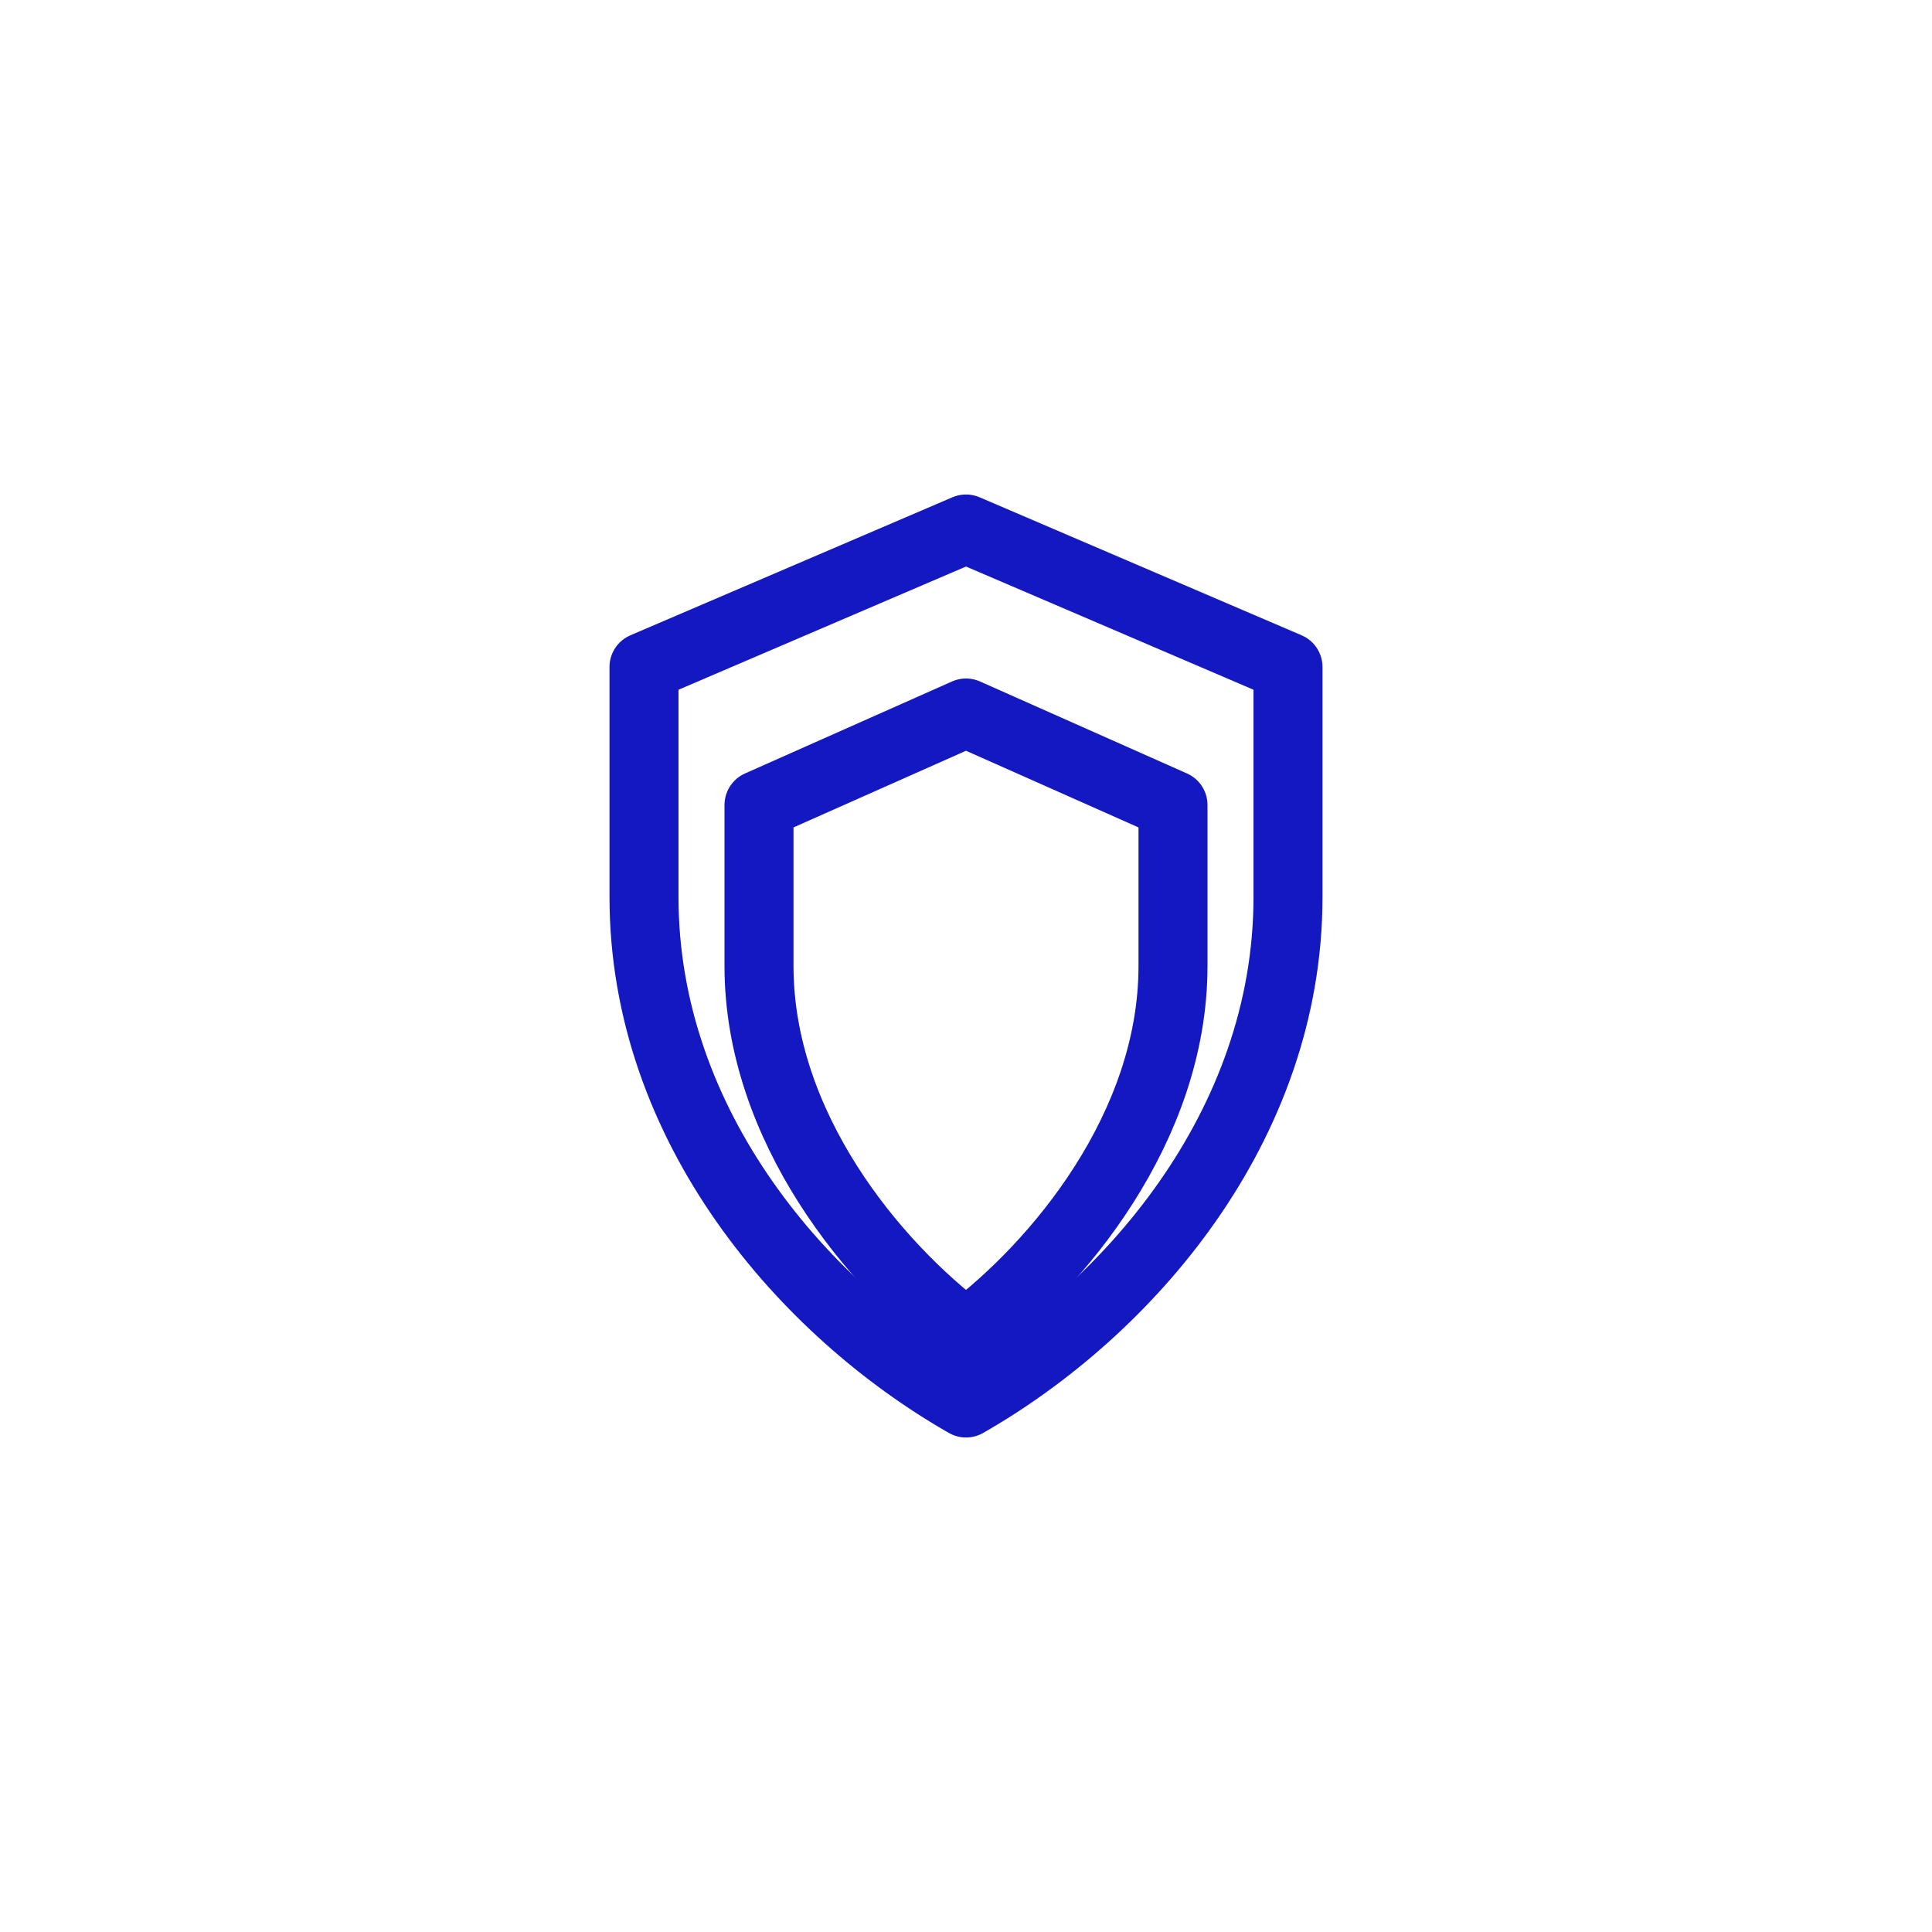
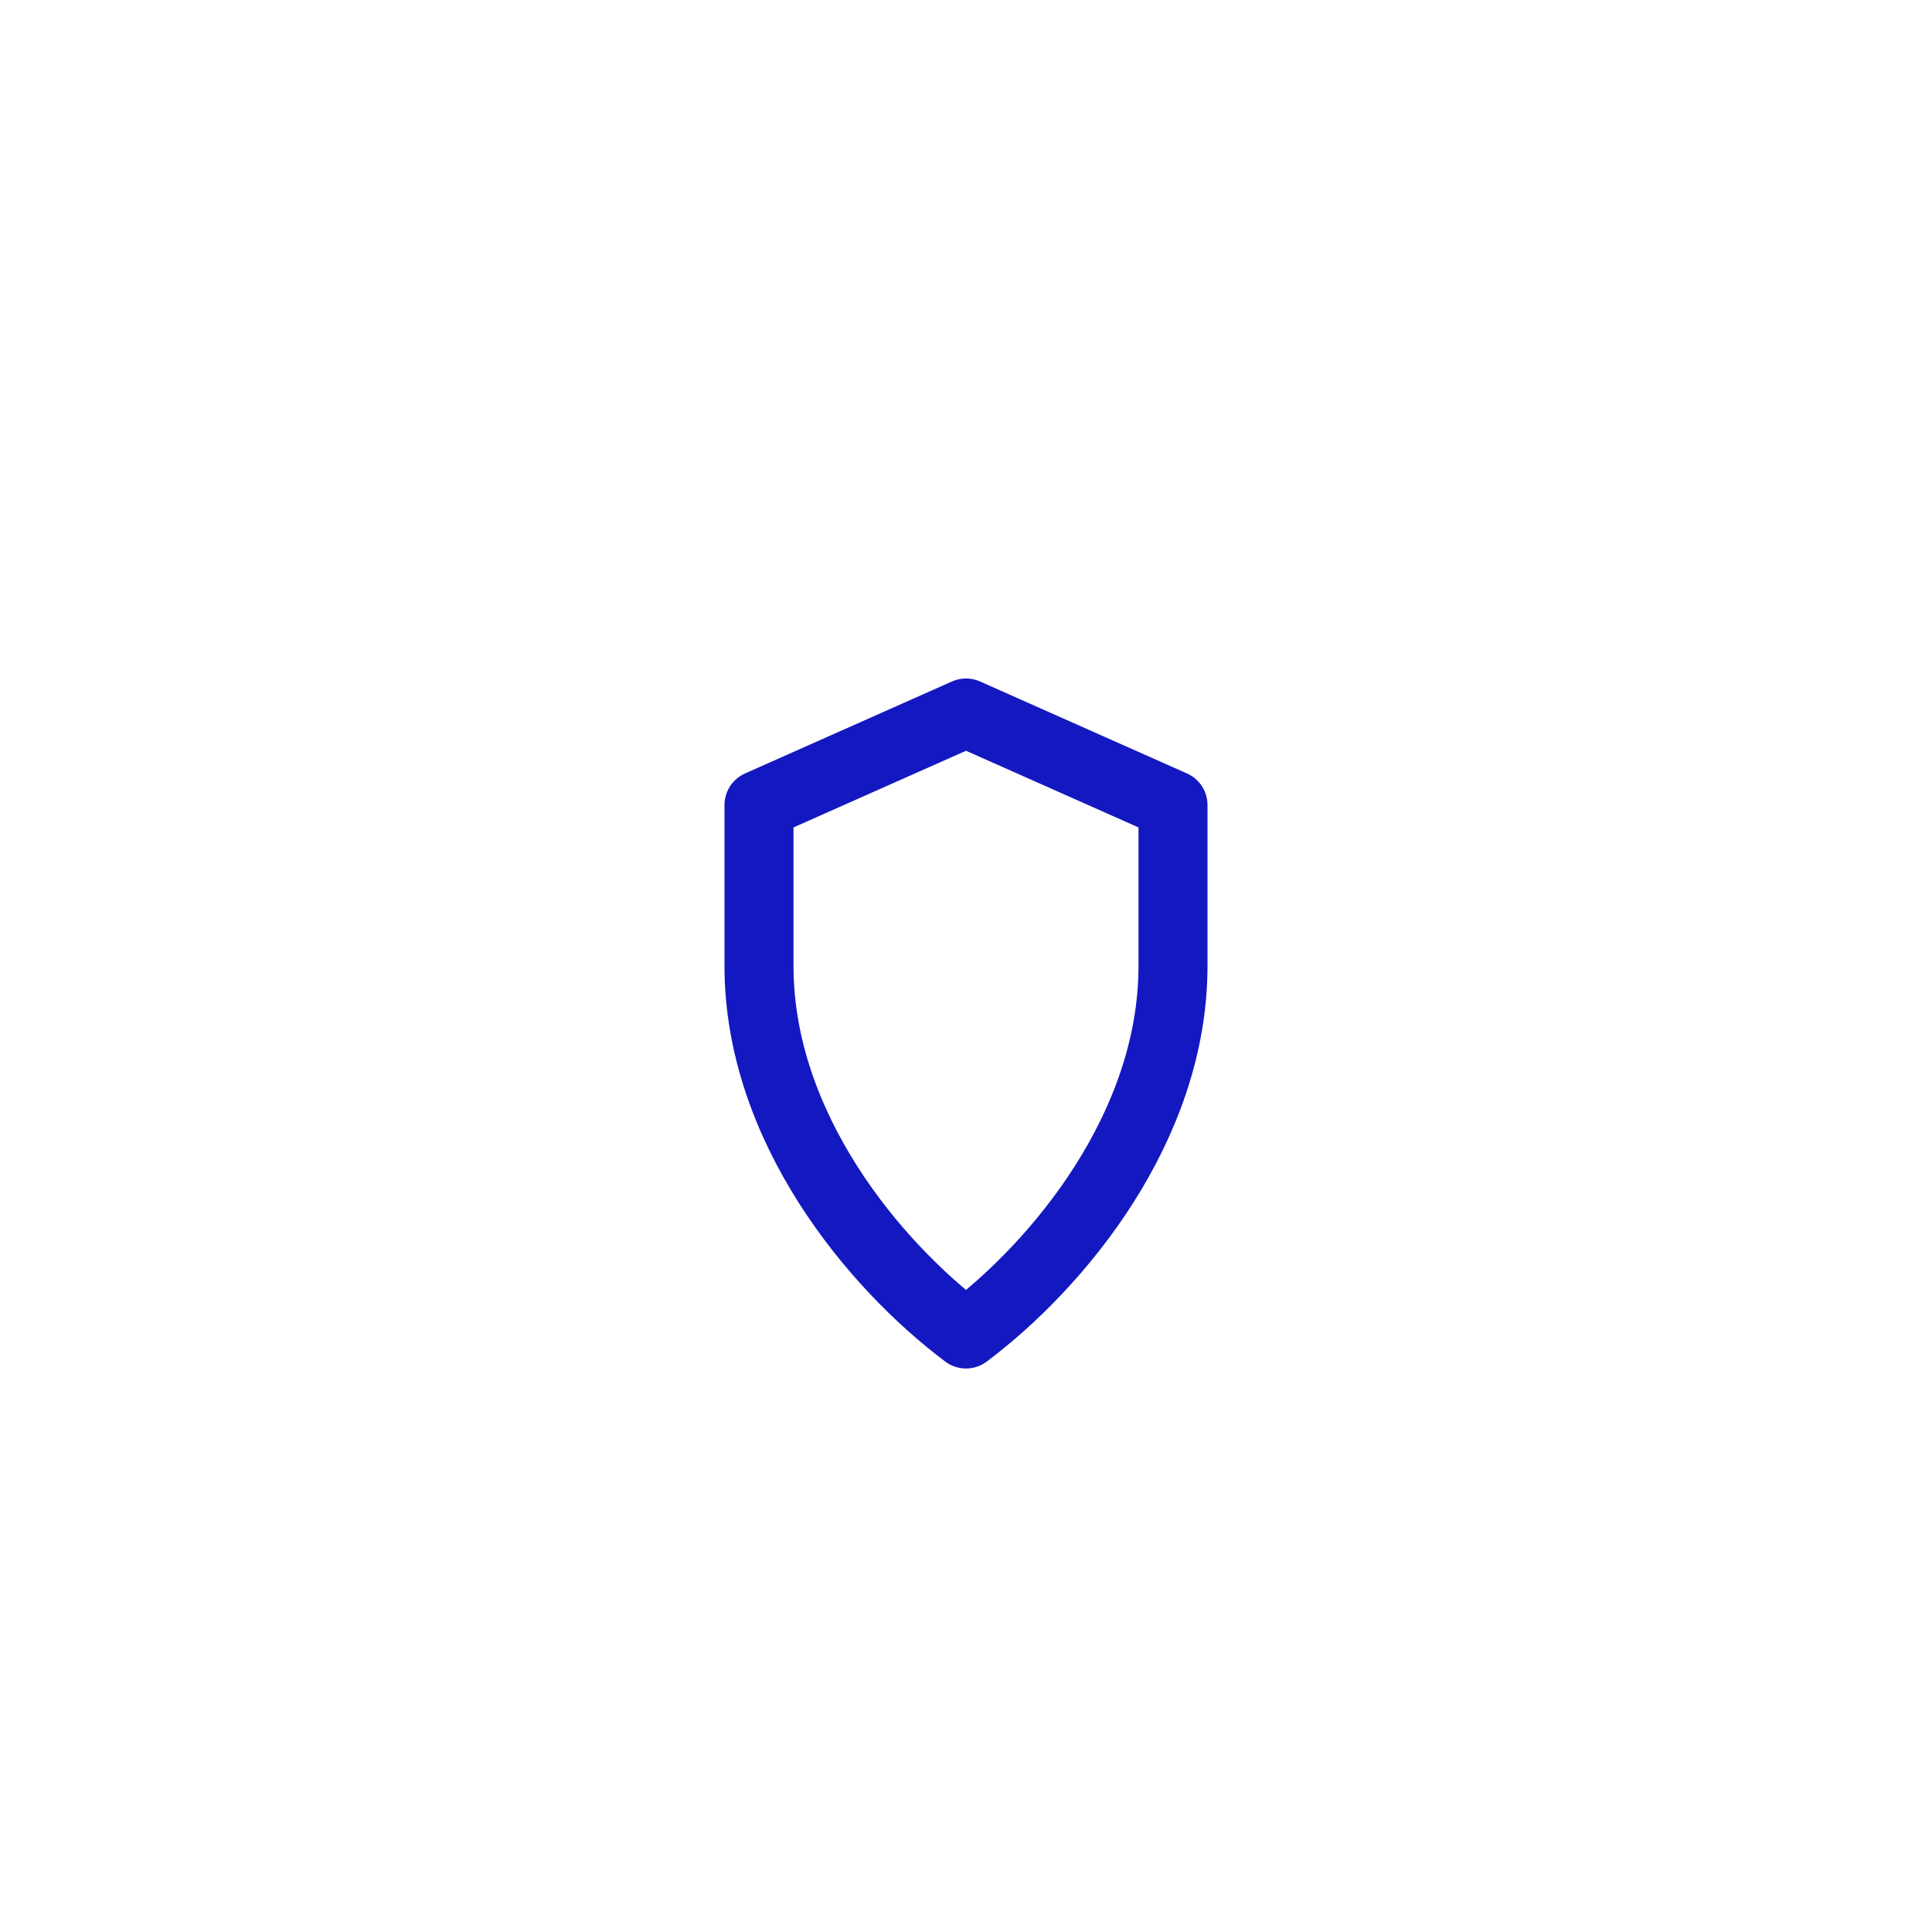
<svg xmlns="http://www.w3.org/2000/svg" width="84" height="84" viewBox="0 0 84 84" fill="none">
  <g filter="url(#filter0_d_1990_1776)">
    <circle cx="42" cy="38" r="32" fill="white" />
-     <path d="M42 19L56 25V35C56 45 49 53 42 57C35 53 28 45 28 35V25L42 19Z" stroke="#1418C0" stroke-width="3" stroke-linecap="round" stroke-linejoin="round" />
    <path d="M42 27L51 31V38C51 45 46 51 42 54C38 51 33 45 33 38V31L42 27Z" stroke="#1418C0" stroke-width="3" stroke-linecap="round" stroke-linejoin="round" />
  </g>
  <defs>
    <filter id="filter0_d_1990_1776" x="0" y="0" width="84" height="84" filterUnits="userSpaceOnUse" color-interpolation-filters="sRGB">
      <feFlood flood-opacity="0" result="BackgroundImageFix" />
      <feColorMatrix in="SourceAlpha" type="matrix" values="0 0 0 0 0 0 0 0 0 0 0 0 0 0 0 0 0 0 127 0" result="hardAlpha" />
      <feOffset dy="4" />
      <feGaussianBlur stdDeviation="5" />
      <feColorMatrix type="matrix" values="0 0 0 0 0.075 0 0 0 0 0.094 0 0 0 0 0.784 0 0 0 0.2 0" />
      <feBlend mode="normal" in2="BackgroundImageFix" result="effect1_dropShadow_1990_1776" />
      <feBlend mode="normal" in="SourceGraphic" in2="effect1_dropShadow_1990_1776" result="shape" />
    </filter>
  </defs>
</svg>